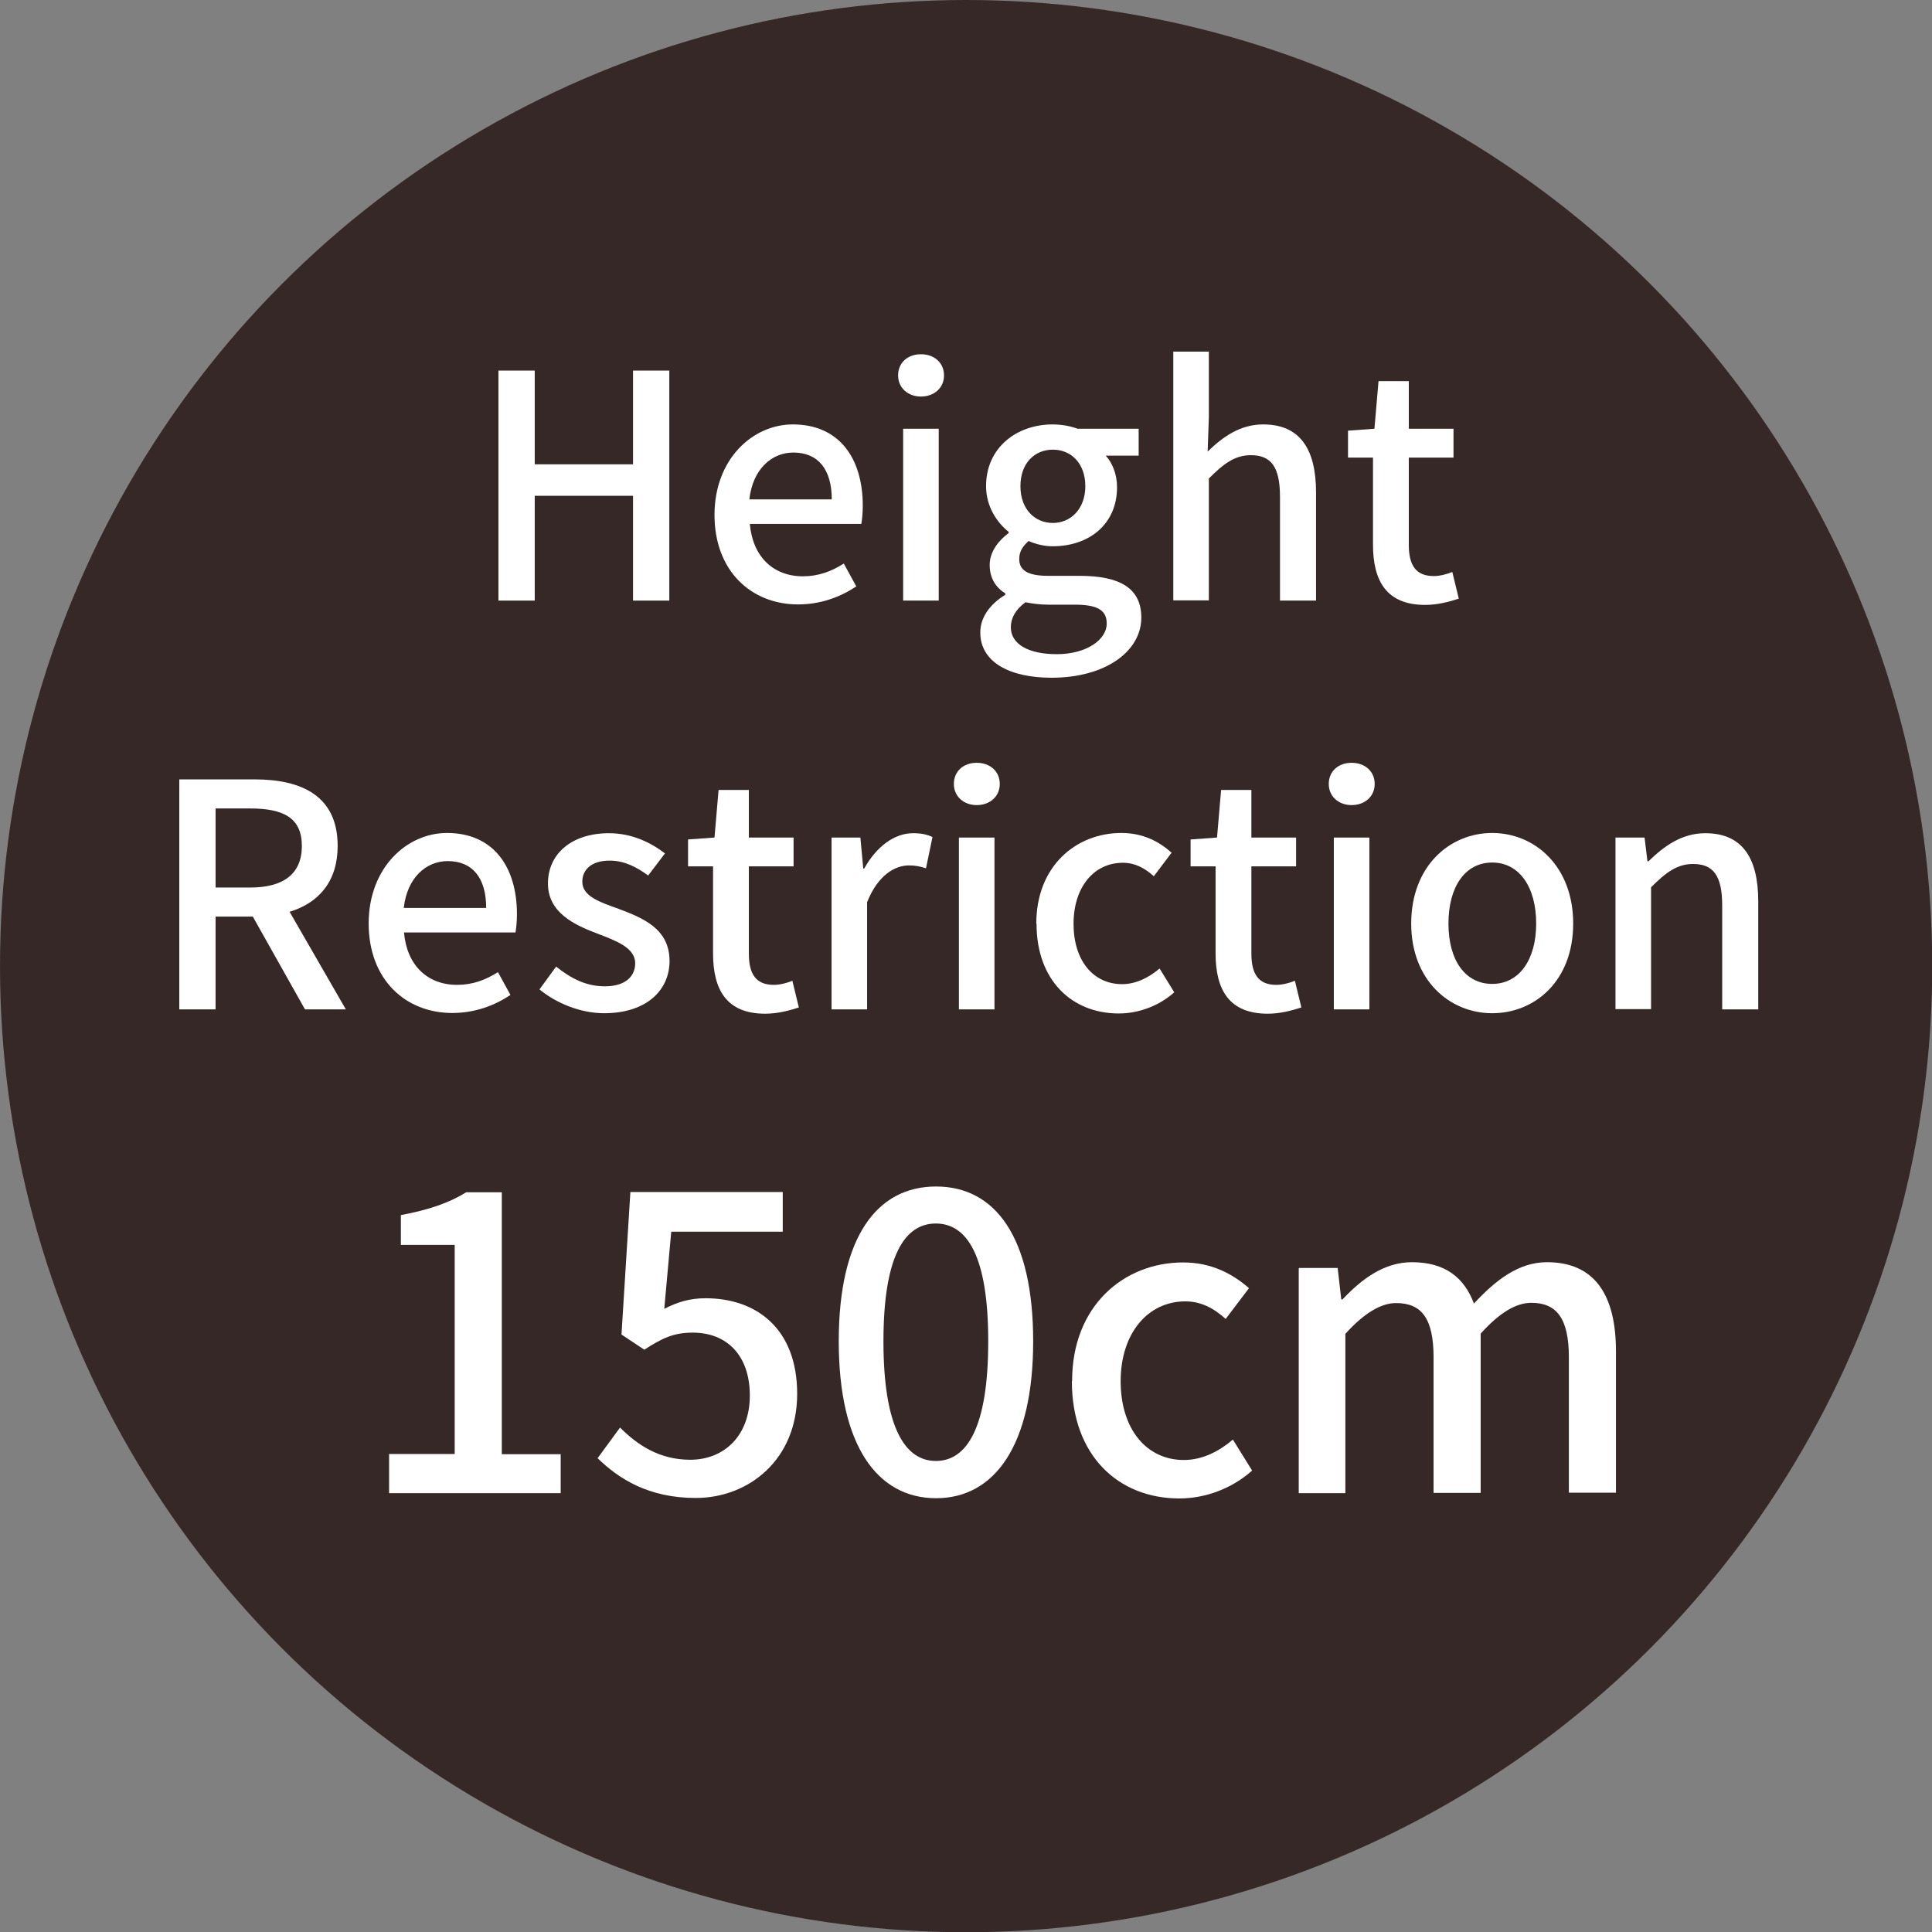
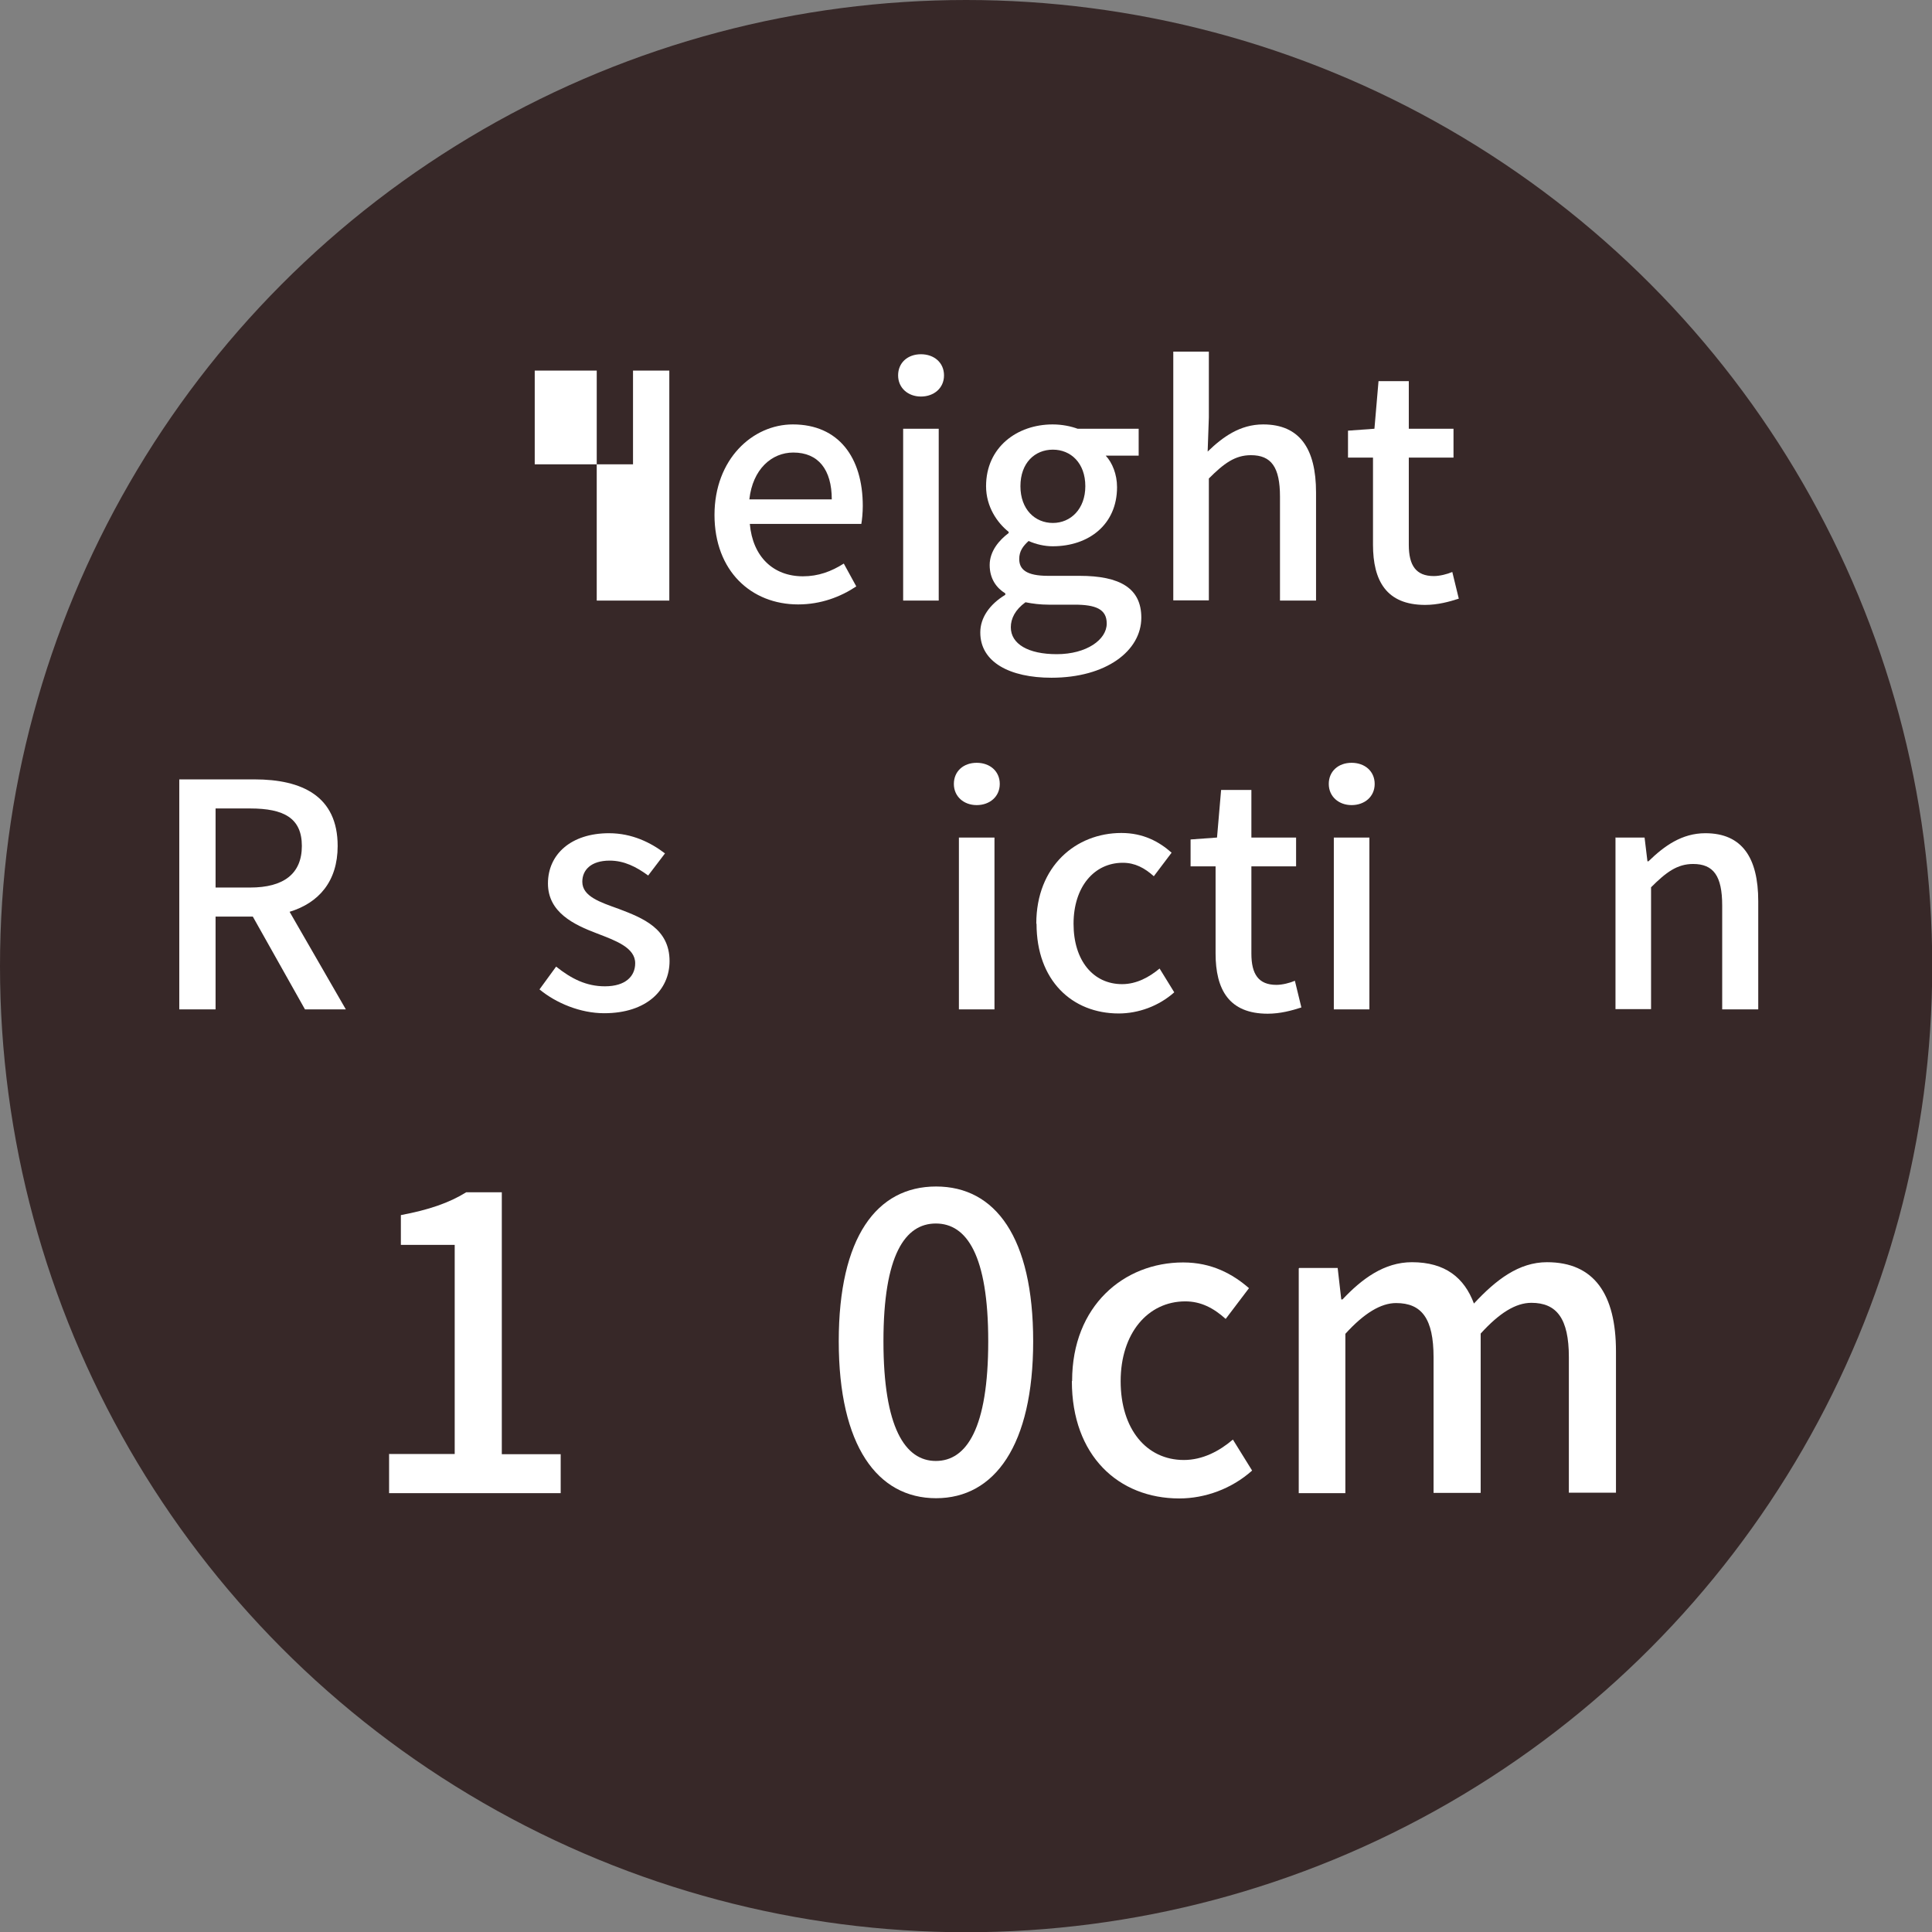
<svg xmlns="http://www.w3.org/2000/svg" id="_レイヤー_2" data-name="レイヤー 2" viewBox="0 0 80.39 80.39">
  <rect x="0" y="0" width="80.39" height="80.39" fill="#808080" stroke="none" />
  <defs>
    <style>
      .cls-1 {
        fill: #fff;
      }

      .cls-2 {
        fill: #372828;
      }
    </style>
  </defs>
  <g id="_レイヤー_2-2" data-name="レイヤー 2">
    <g>
      <g>
        <circle class="cls-2" cx="40.2" cy="40.2" r="40.2" />
        <g>
-           <path class="cls-1" d="M20.74,15.42h1.51v3.9h4.09v-3.9h1.51v9.57h-1.51v-4.36h-4.09v4.36h-1.51v-9.57Z" />
+           <path class="cls-1" d="M20.74,15.42h1.51v3.9h4.09v-3.9h1.51v9.57h-1.51v-4.36v4.36h-1.51v-9.57Z" />
          <path class="cls-1" d="M29.73,21.43c0-2.33,1.59-3.77,3.26-3.77,1.9,0,2.91,1.37,2.91,3.39,0,.29-.03.58-.06.75h-4.64c.12,1.37.98,2.18,2.21,2.18.64,0,1.18-.2,1.7-.53l.52.95c-.66.44-1.48.75-2.42.75-1.94,0-3.48-1.38-3.48-3.73ZM34.61,20.78c0-1.24-.56-1.95-1.6-1.95-.9,0-1.69.69-1.83,1.95h3.43Z" />
          <path class="cls-1" d="M37.37,15.62c0-.53.4-.88.95-.88s.96.35.96.88-.42.88-.96.88-.95-.36-.95-.88ZM37.58,17.84h1.48v7.15h-1.48v-7.15Z" />
          <path class="cls-1" d="M40.79,26.31c0-.6.38-1.16,1.04-1.56v-.06c-.36-.22-.65-.6-.65-1.18s.4-1.04.79-1.33v-.05c-.48-.38-.94-1.05-.94-1.9,0-1.62,1.29-2.57,2.77-2.57.4,0,.77.08,1.04.18h2.54v1.12h-1.37c.27.29.47.77.47,1.31,0,1.56-1.18,2.46-2.68,2.46-.33,0-.69-.08-1-.22-.23.21-.39.42-.39.75,0,.43.29.7,1.2.7h1.31c1.69,0,2.57.52,2.57,1.74,0,1.38-1.46,2.5-3.74,2.5-1.72,0-2.96-.64-2.96-1.88ZM46.05,25.94c0-.6-.47-.78-1.34-.78h-1.08c-.34,0-.66-.04-.96-.1-.43.31-.61.68-.61,1.04,0,.7.73,1.12,1.91,1.12,1.25,0,2.08-.61,2.08-1.27ZM45.16,20.23c0-.96-.6-1.52-1.35-1.52s-1.35.55-1.35,1.52.61,1.53,1.35,1.53,1.35-.58,1.35-1.53Z" />
          <path class="cls-1" d="M48.82,14.63h1.48v2.74l-.05,1.42c.62-.6,1.34-1.13,2.31-1.13,1.52,0,2.2,1.01,2.2,2.83v4.5h-1.5v-4.32c0-1.23-.36-1.73-1.21-1.73-.66,0-1.12.34-1.75.97v5.07h-1.48v-10.36Z" />
          <path class="cls-1" d="M57.13,22.65v-3.61h-1.04v-1.12l1.1-.08.17-1.98h1.26v1.98h1.86v1.2h-1.86v3.63c0,.86.3,1.3,1.04,1.3.25,0,.56-.08.77-.17l.27,1.11c-.4.13-.88.26-1.4.26-1.61,0-2.17-1-2.17-2.51Z" />
          <path class="cls-1" d="M12.69,42l-2.17-3.86h-1.55v3.86h-1.51v-9.57h3.13c1.98,0,3.46.7,3.46,2.77,0,1.48-.79,2.37-2,2.74l2.34,4.06h-1.7ZM8.97,36.93h1.44c1.39,0,2.15-.57,2.15-1.73s-.75-1.56-2.15-1.56h-1.44v3.29Z" />
-           <path class="cls-1" d="M15.34,38.43c0-2.33,1.59-3.77,3.26-3.77,1.9,0,2.91,1.37,2.91,3.39,0,.29-.03.58-.06.75h-4.64c.12,1.37.98,2.18,2.21,2.18.64,0,1.18-.2,1.7-.53l.52.95c-.66.44-1.48.75-2.42.75-1.94,0-3.48-1.38-3.48-3.73ZM20.23,37.78c0-1.24-.56-1.95-1.6-1.95-.9,0-1.69.69-1.83,1.95h3.43Z" />
          <path class="cls-1" d="M22.44,41.18l.7-.96c.64.51,1.26.82,2.03.82.86,0,1.26-.42,1.26-.96,0-.65-.81-.94-1.59-1.24-.95-.36-2.04-.87-2.04-2.08s.96-2.09,2.54-2.09c.96,0,1.74.39,2.33.84l-.7.92c-.49-.36-1-.62-1.6-.62-.78,0-1.14.39-1.14.88,0,.61.74.85,1.52,1.13,1,.38,2.11.82,2.11,2.17,0,1.2-.95,2.17-2.72,2.17-.99,0-2-.42-2.69-.99Z" />
-           <path class="cls-1" d="M29.67,39.66v-3.61h-1.04v-1.12l1.1-.08.17-1.98h1.26v1.98h1.86v1.2h-1.86v3.63c0,.86.3,1.3,1.04,1.3.25,0,.56-.08.77-.17l.27,1.11c-.4.13-.88.26-1.4.26-1.61,0-2.17-1-2.17-2.51Z" />
-           <path class="cls-1" d="M34.58,34.85h1.22l.12,1.29h.04c.51-.92,1.26-1.47,2.03-1.47.35,0,.58.05.81.16l-.27,1.3c-.25-.08-.43-.12-.71-.12-.58,0-1.29.4-1.74,1.53v4.46h-1.48v-7.15Z" />
          <path class="cls-1" d="M39.69,32.62c0-.53.4-.88.95-.88s.96.35.96.88-.42.88-.96.88-.95-.36-.95-.88ZM39.9,34.85h1.48v7.15h-1.48v-7.15Z" />
          <path class="cls-1" d="M43.12,38.43c0-2.39,1.65-3.77,3.54-3.77.91,0,1.57.36,2.09.82l-.74.98c-.39-.35-.79-.56-1.29-.56-1.2,0-2.05,1.01-2.05,2.54s.82,2.51,2.02,2.51c.6,0,1.13-.29,1.56-.65l.61.99c-.65.58-1.5.88-2.31.88-1.94,0-3.42-1.37-3.42-3.73Z" />
          <path class="cls-1" d="M50.58,39.66v-3.61h-1.04v-1.12l1.1-.08.17-1.98h1.26v1.98h1.86v1.2h-1.86v3.63c0,.86.3,1.3,1.04,1.3.25,0,.56-.08.77-.17l.27,1.11c-.4.13-.88.26-1.4.26-1.61,0-2.17-1-2.17-2.51Z" />
          <path class="cls-1" d="M55.29,32.62c0-.53.4-.88.95-.88s.96.35.96.88-.42.88-.96.88-.95-.36-.95-.88ZM55.5,34.85h1.48v7.15h-1.48v-7.15Z" />
-           <path class="cls-1" d="M58.72,38.43c0-2.39,1.6-3.77,3.37-3.77s3.37,1.38,3.37,3.77-1.6,3.73-3.37,3.73-3.37-1.37-3.37-3.73ZM63.92,38.43c0-1.52-.7-2.54-1.83-2.54s-1.82,1.01-1.82,2.54.7,2.51,1.82,2.51,1.83-1,1.83-2.51Z" />
          <path class="cls-1" d="M67.21,34.85h1.22l.12.99h.04c.66-.64,1.39-1.17,2.37-1.17,1.52,0,2.2,1.01,2.2,2.83v4.5h-1.5v-4.32c0-1.23-.36-1.73-1.21-1.73-.66,0-1.12.34-1.75.97v5.07h-1.48v-7.15Z" />
        </g>
      </g>
      <g>
        <path class="cls-1" d="M16.18,60.5h2.74v-8.7h-2.24v-1.24c1.17-.22,2.01-.51,2.72-.95h1.48v10.9h2.45v1.62h-7.14v-1.62Z" />
-         <path class="cls-1" d="M24.87,60.67l.93-1.27c.71.71,1.62,1.34,2.92,1.34,1.41,0,2.48-1,2.48-2.67s-.95-2.62-2.38-2.62c-.8,0-1.28.24-2.01.71l-.95-.63.37-5.93h6.34v1.65h-4.64l-.29,3.21c.53-.27,1.04-.44,1.72-.44,2.09,0,3.81,1.24,3.81,3.98s-2.02,4.33-4.22,4.33c-1.97,0-3.21-.8-4.1-1.67Z" />
        <path class="cls-1" d="M34.9,55.81c0-4.33,1.58-6.44,4.05-6.44s4.04,2.12,4.04,6.44-1.6,6.53-4.04,6.53-4.05-2.18-4.05-6.53ZM41.12,55.81c0-3.59-.9-4.9-2.18-4.9s-2.18,1.31-2.18,4.9.9,4.98,2.18,4.98,2.18-1.36,2.18-4.98Z" />
        <path class="cls-1" d="M44.61,57.46c0-3.13,2.16-4.93,4.62-4.93,1.19,0,2.06.48,2.74,1.07l-.97,1.28c-.51-.46-1.04-.73-1.68-.73-1.56,0-2.69,1.33-2.69,3.32s1.07,3.28,2.63,3.28c.78,0,1.48-.37,2.04-.85l.8,1.29c-.85.76-1.96,1.16-3.03,1.16-2.53,0-4.47-1.78-4.47-4.88Z" />
        <path class="cls-1" d="M54.06,52.76h1.6l.15,1.31h.05c.8-.85,1.73-1.55,2.89-1.55,1.39,0,2.18.65,2.58,1.72.92-.99,1.87-1.72,3.04-1.72,1.96,0,2.87,1.33,2.87,3.71v5.88h-1.96v-5.64c0-1.61-.51-2.26-1.56-2.26-.65,0-1.33.42-2.11,1.28v6.63h-1.96v-5.64c0-1.61-.49-2.26-1.56-2.26-.63,0-1.33.42-2.11,1.28v6.63h-1.94v-9.35Z" />
      </g>
    </g>
  </g>
</svg>